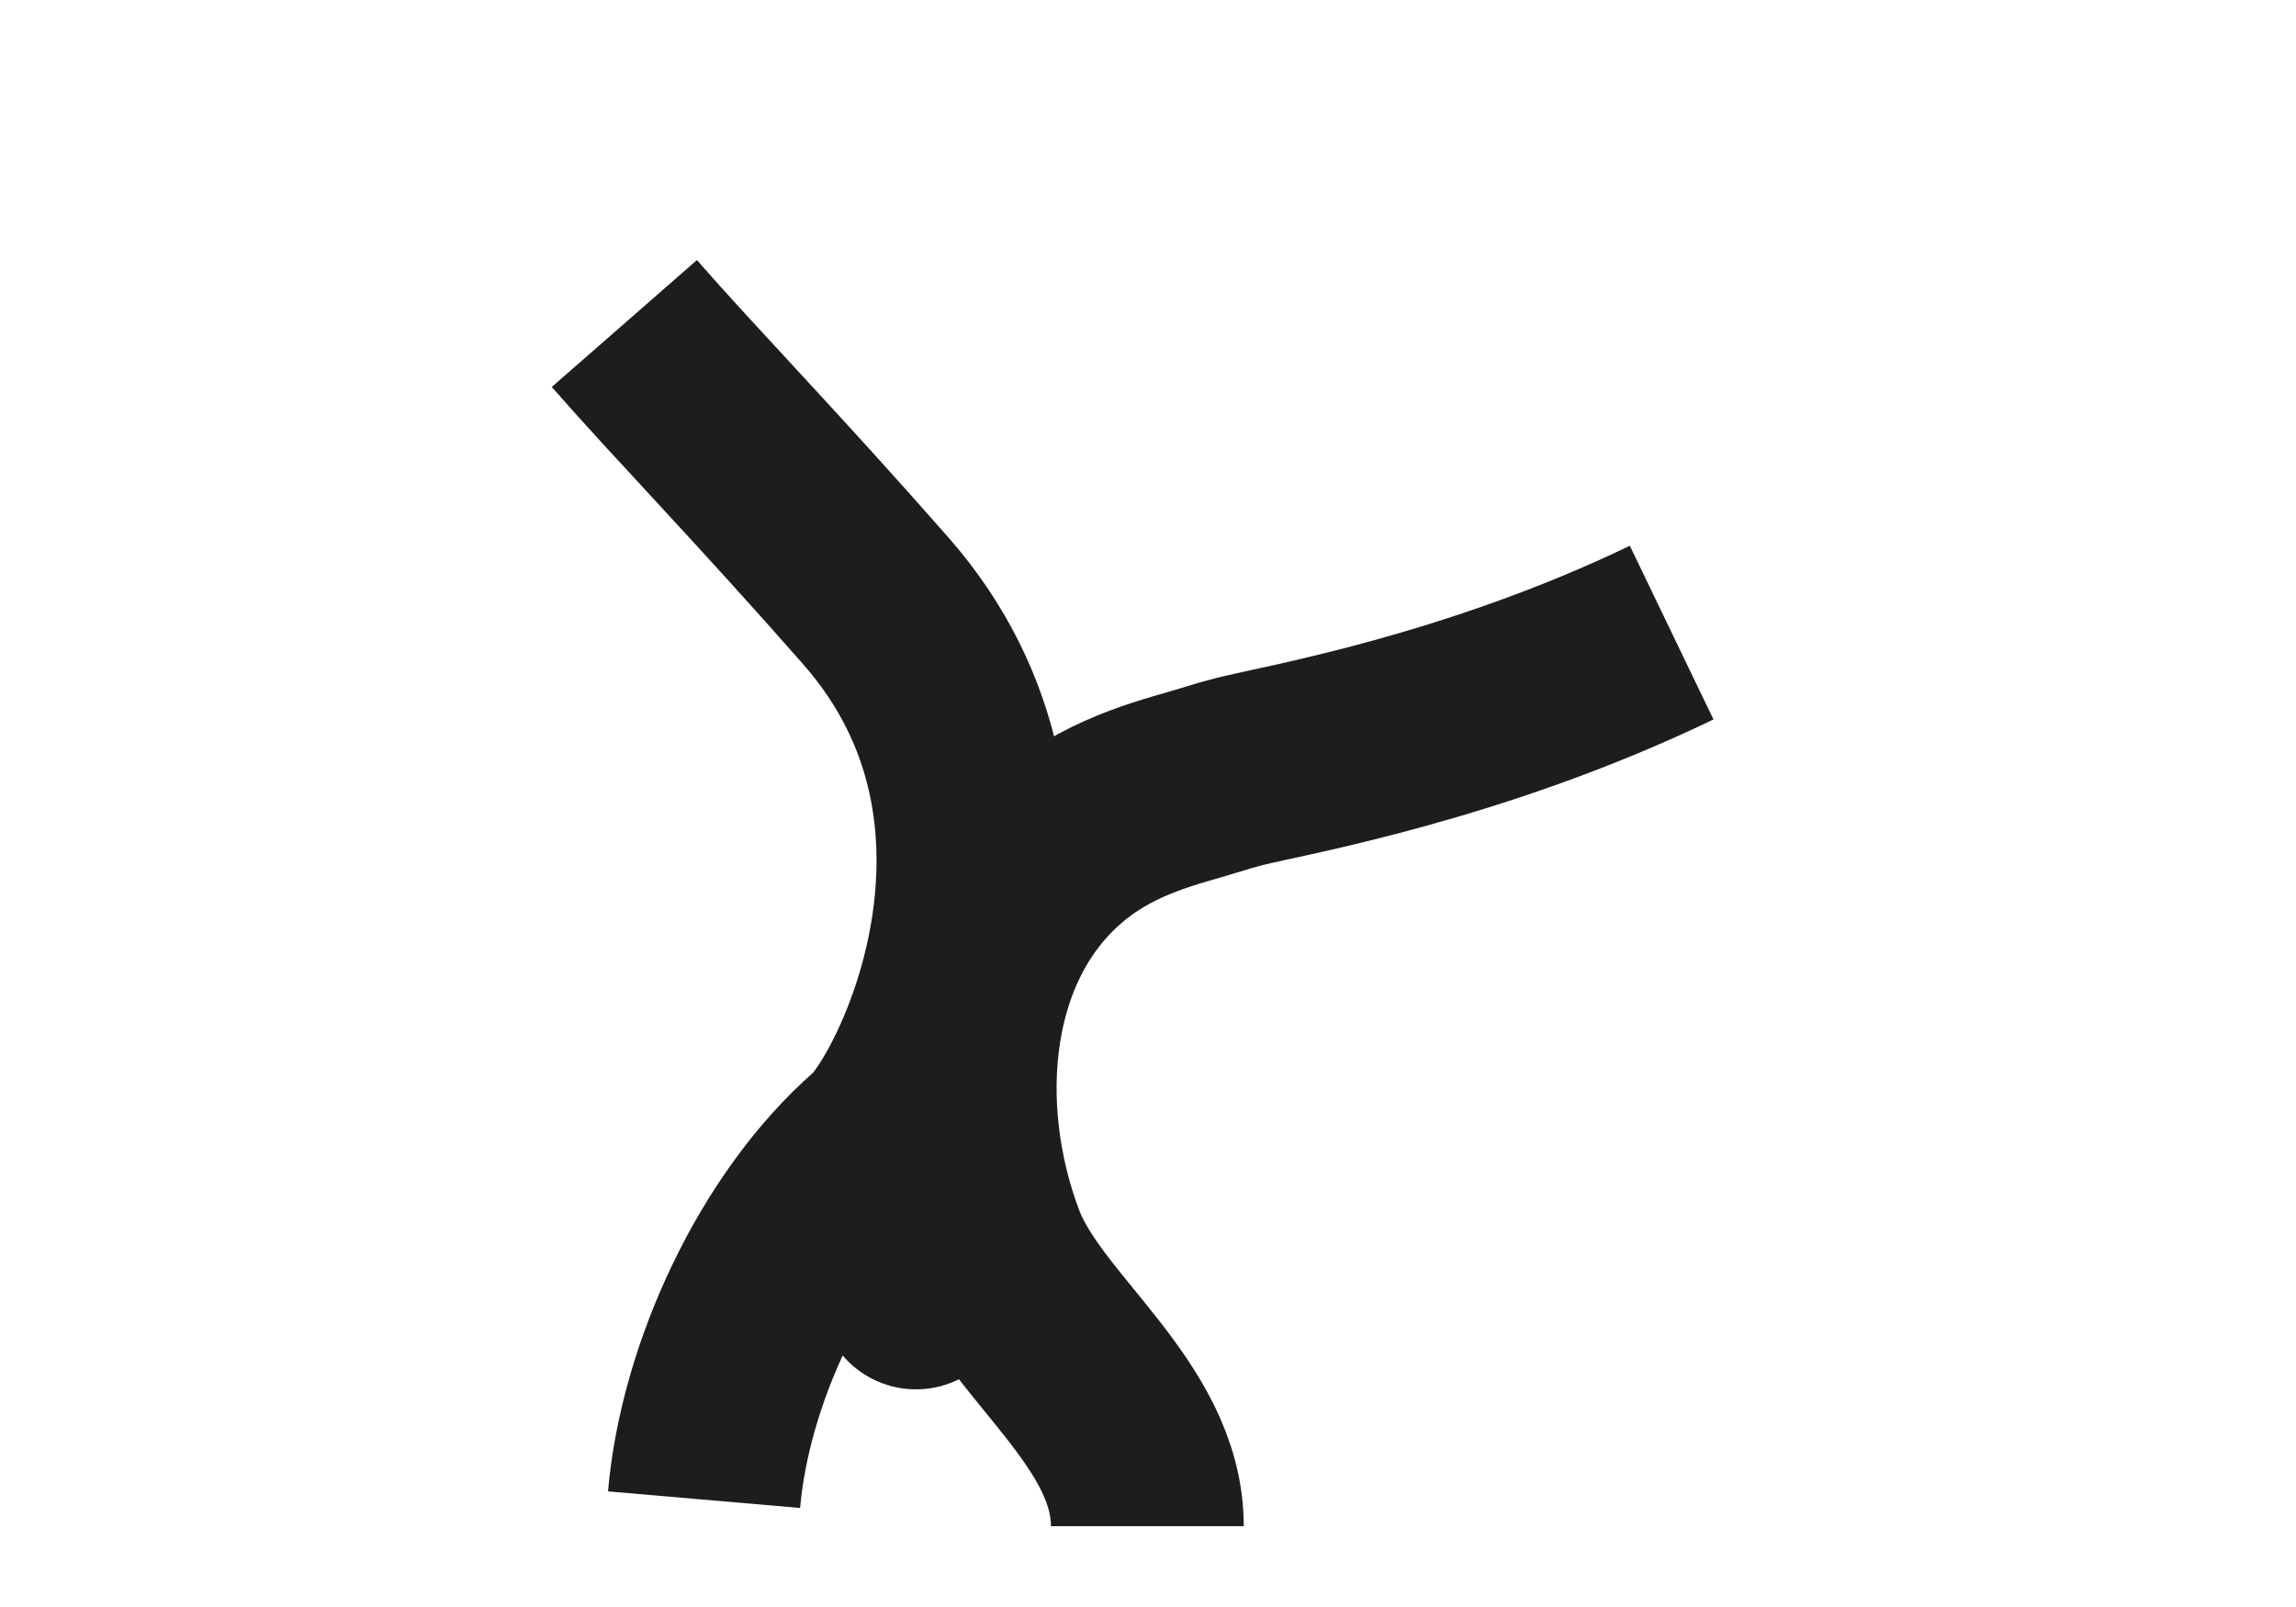
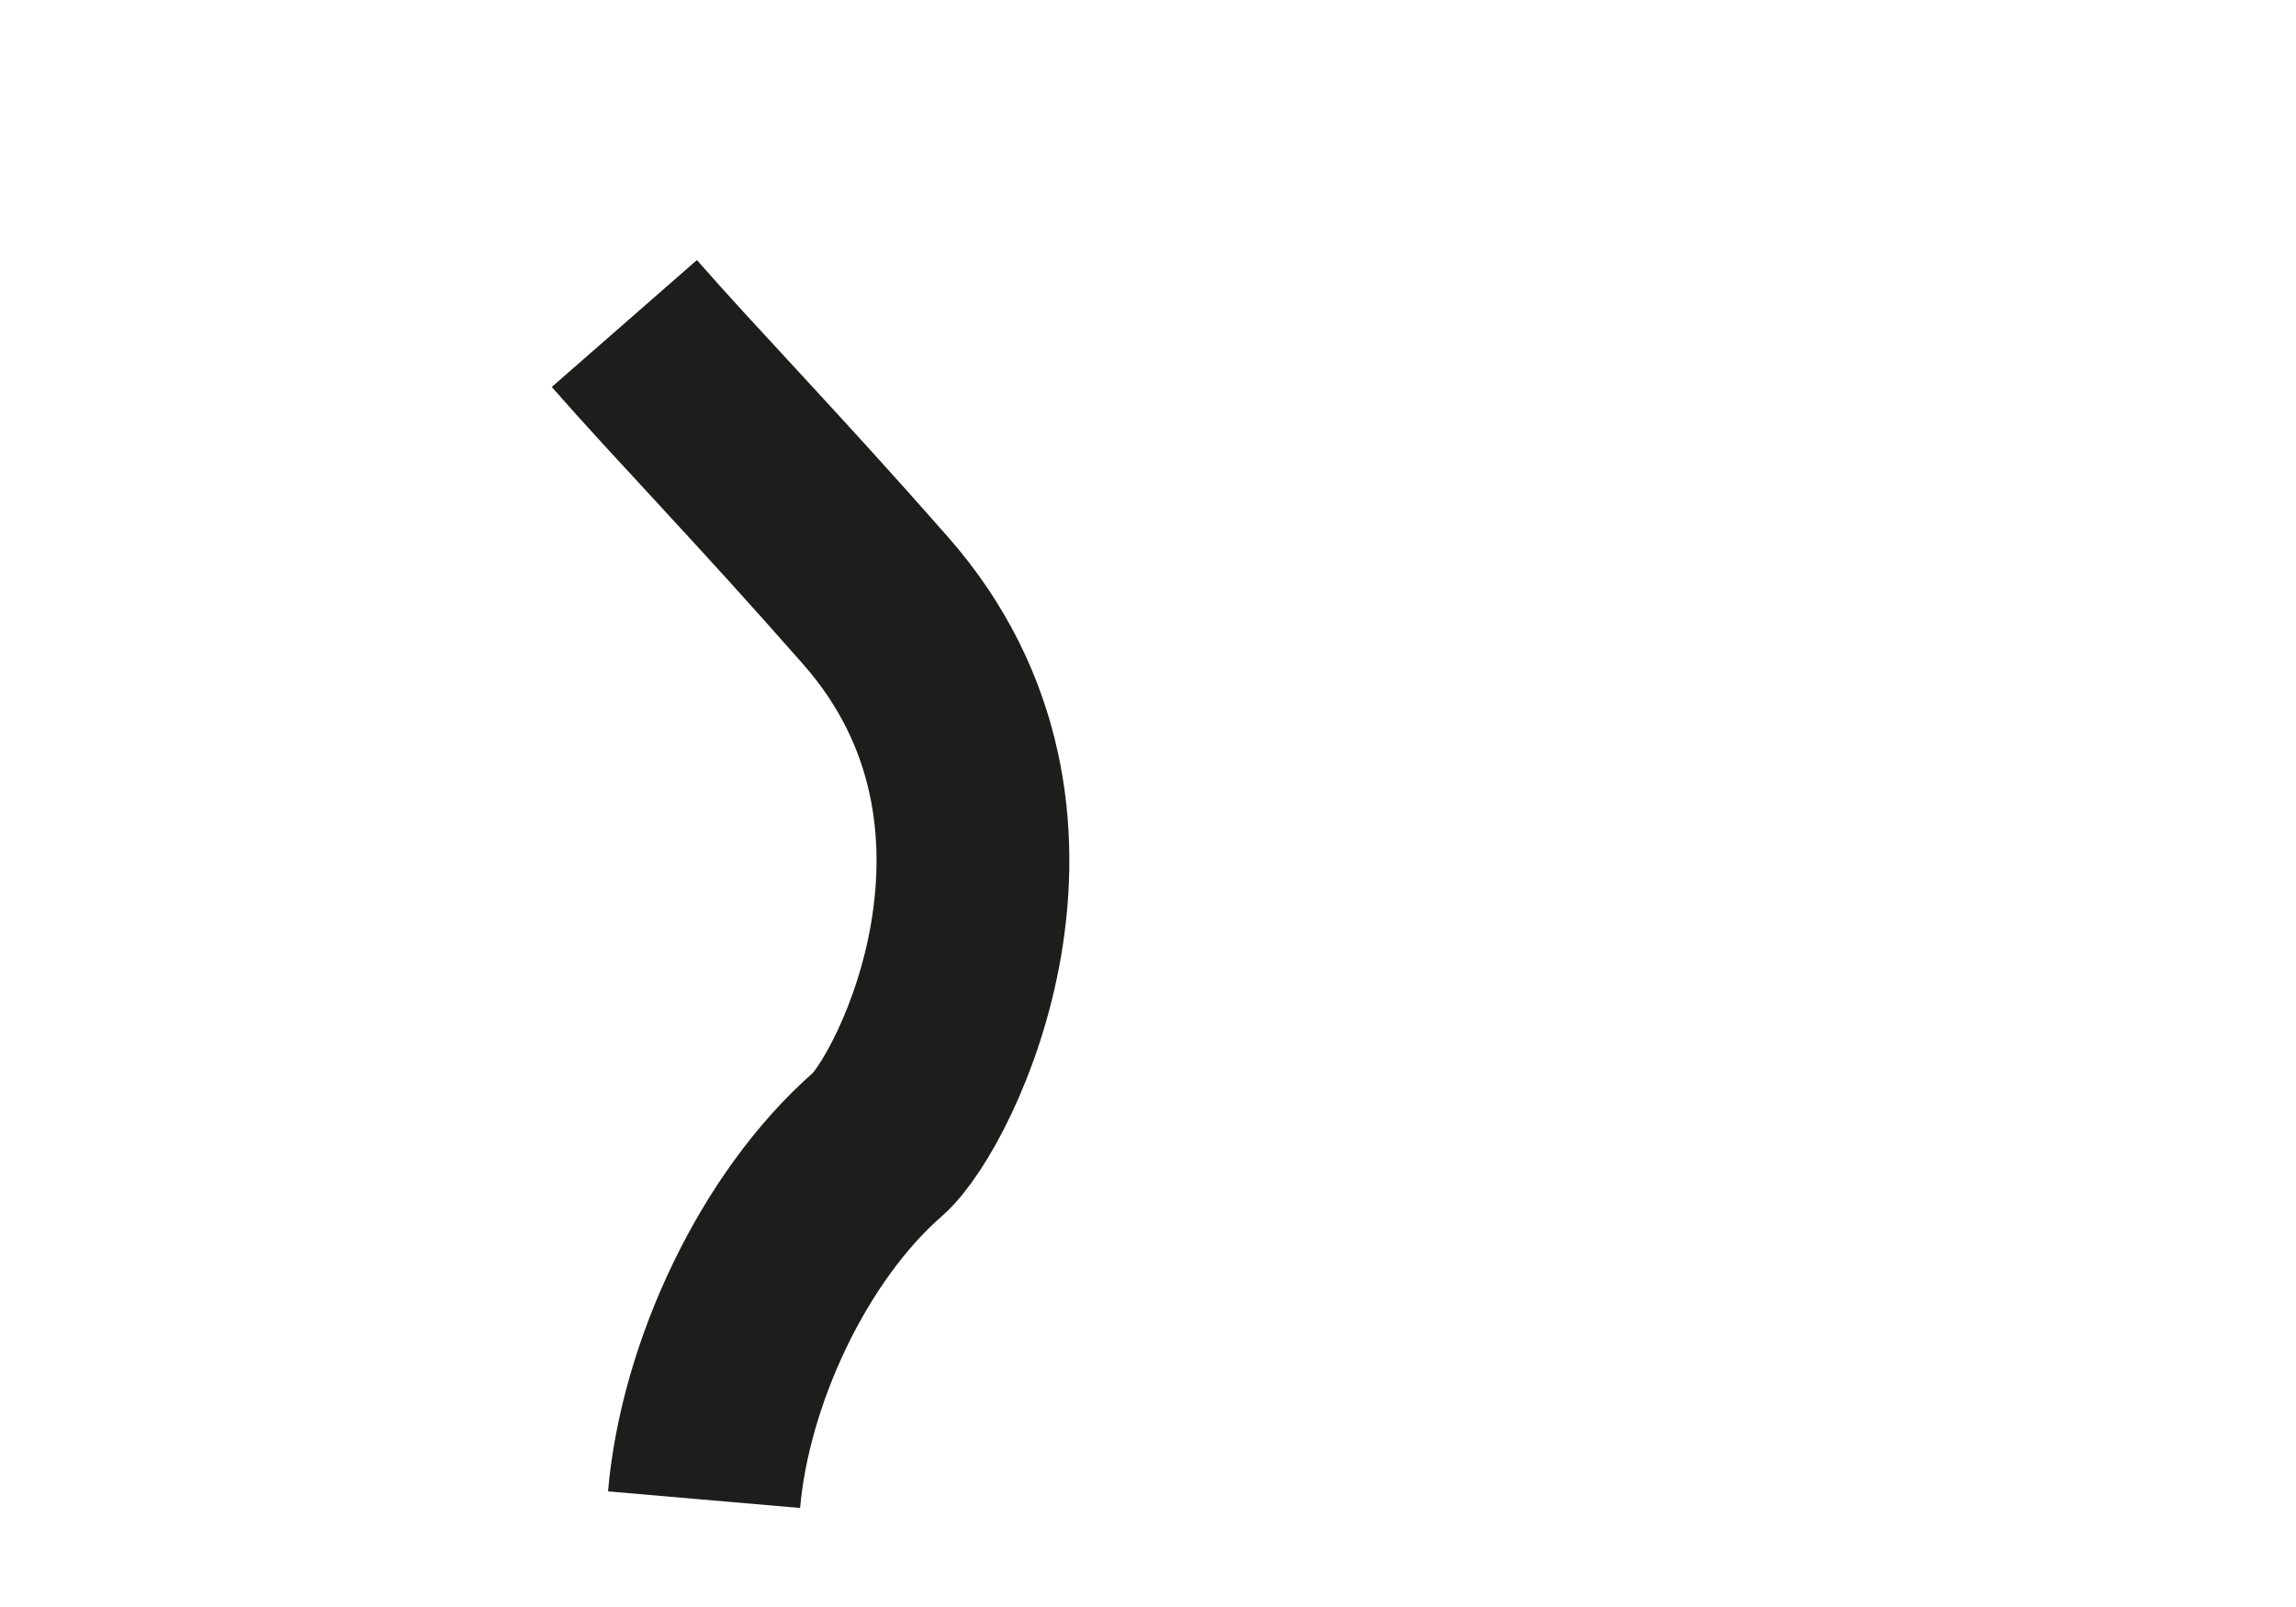
<svg xmlns="http://www.w3.org/2000/svg" id="Layer_1" viewBox="0 0 80 56">
  <path d="M21.754,11.274c2.147,2.455,4.965,5.341,8.762,9.665,6.662,7.588,1.716,17.493.075,18.927-3.305,2.887-5.681,8.021-6.059,12.394" style="fill:none; stroke:#1d1d1b; stroke-miterlimit:10; stroke-width:6.718px;" />
-   <path d="M58.246,22.045c-6.893,3.319-13.502,4.45-15.044,4.837-.294.074-.673.182-1.109.32-1.157.365-3.2.781-5.006,2.249-3.958,3.215-4.427,9.15-2.623,13.919,1.214,3.208,5.513,5.885,5.513,9.814" style="fill:none; stroke:#1d1d1b; stroke-miterlimit:10; stroke-width:6.718px;" />
-   <line x1="32.963" y1="37.615" x2="31.916" y2="45.056" style="fill:none; stroke:#1d1d1b; stroke-linecap:round; stroke-miterlimit:10; stroke-width:6.718px;" />
</svg>